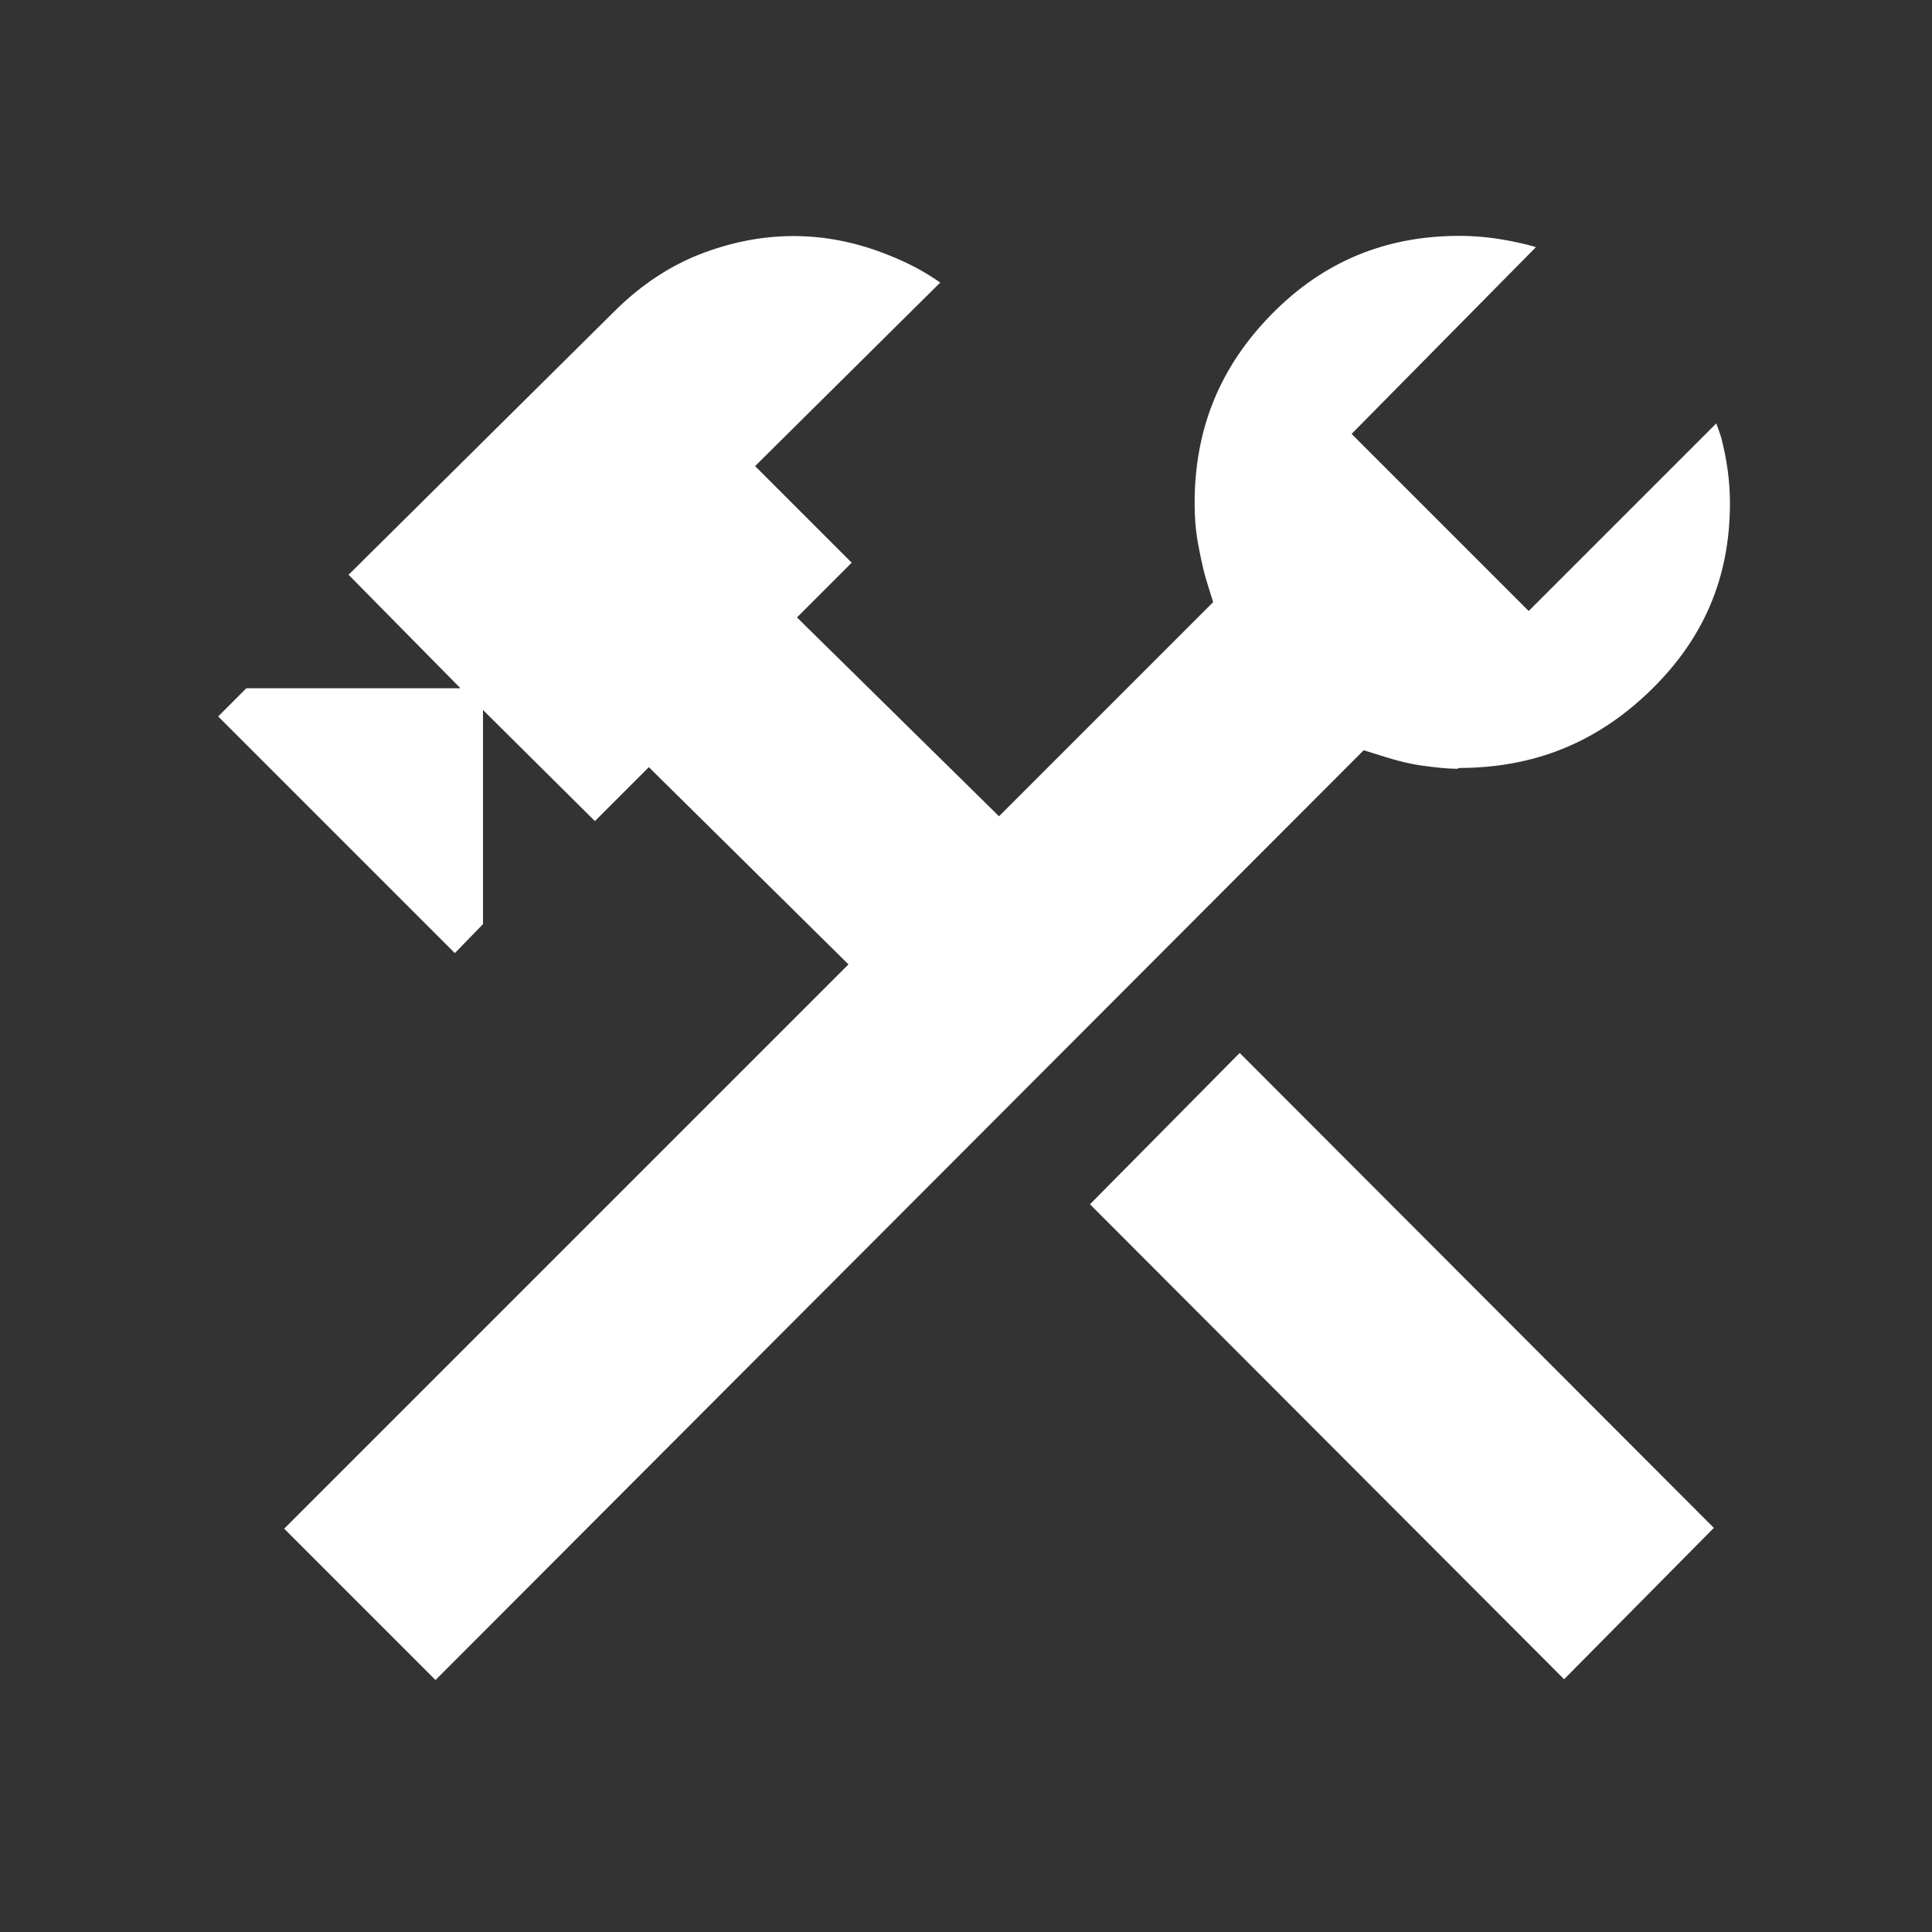
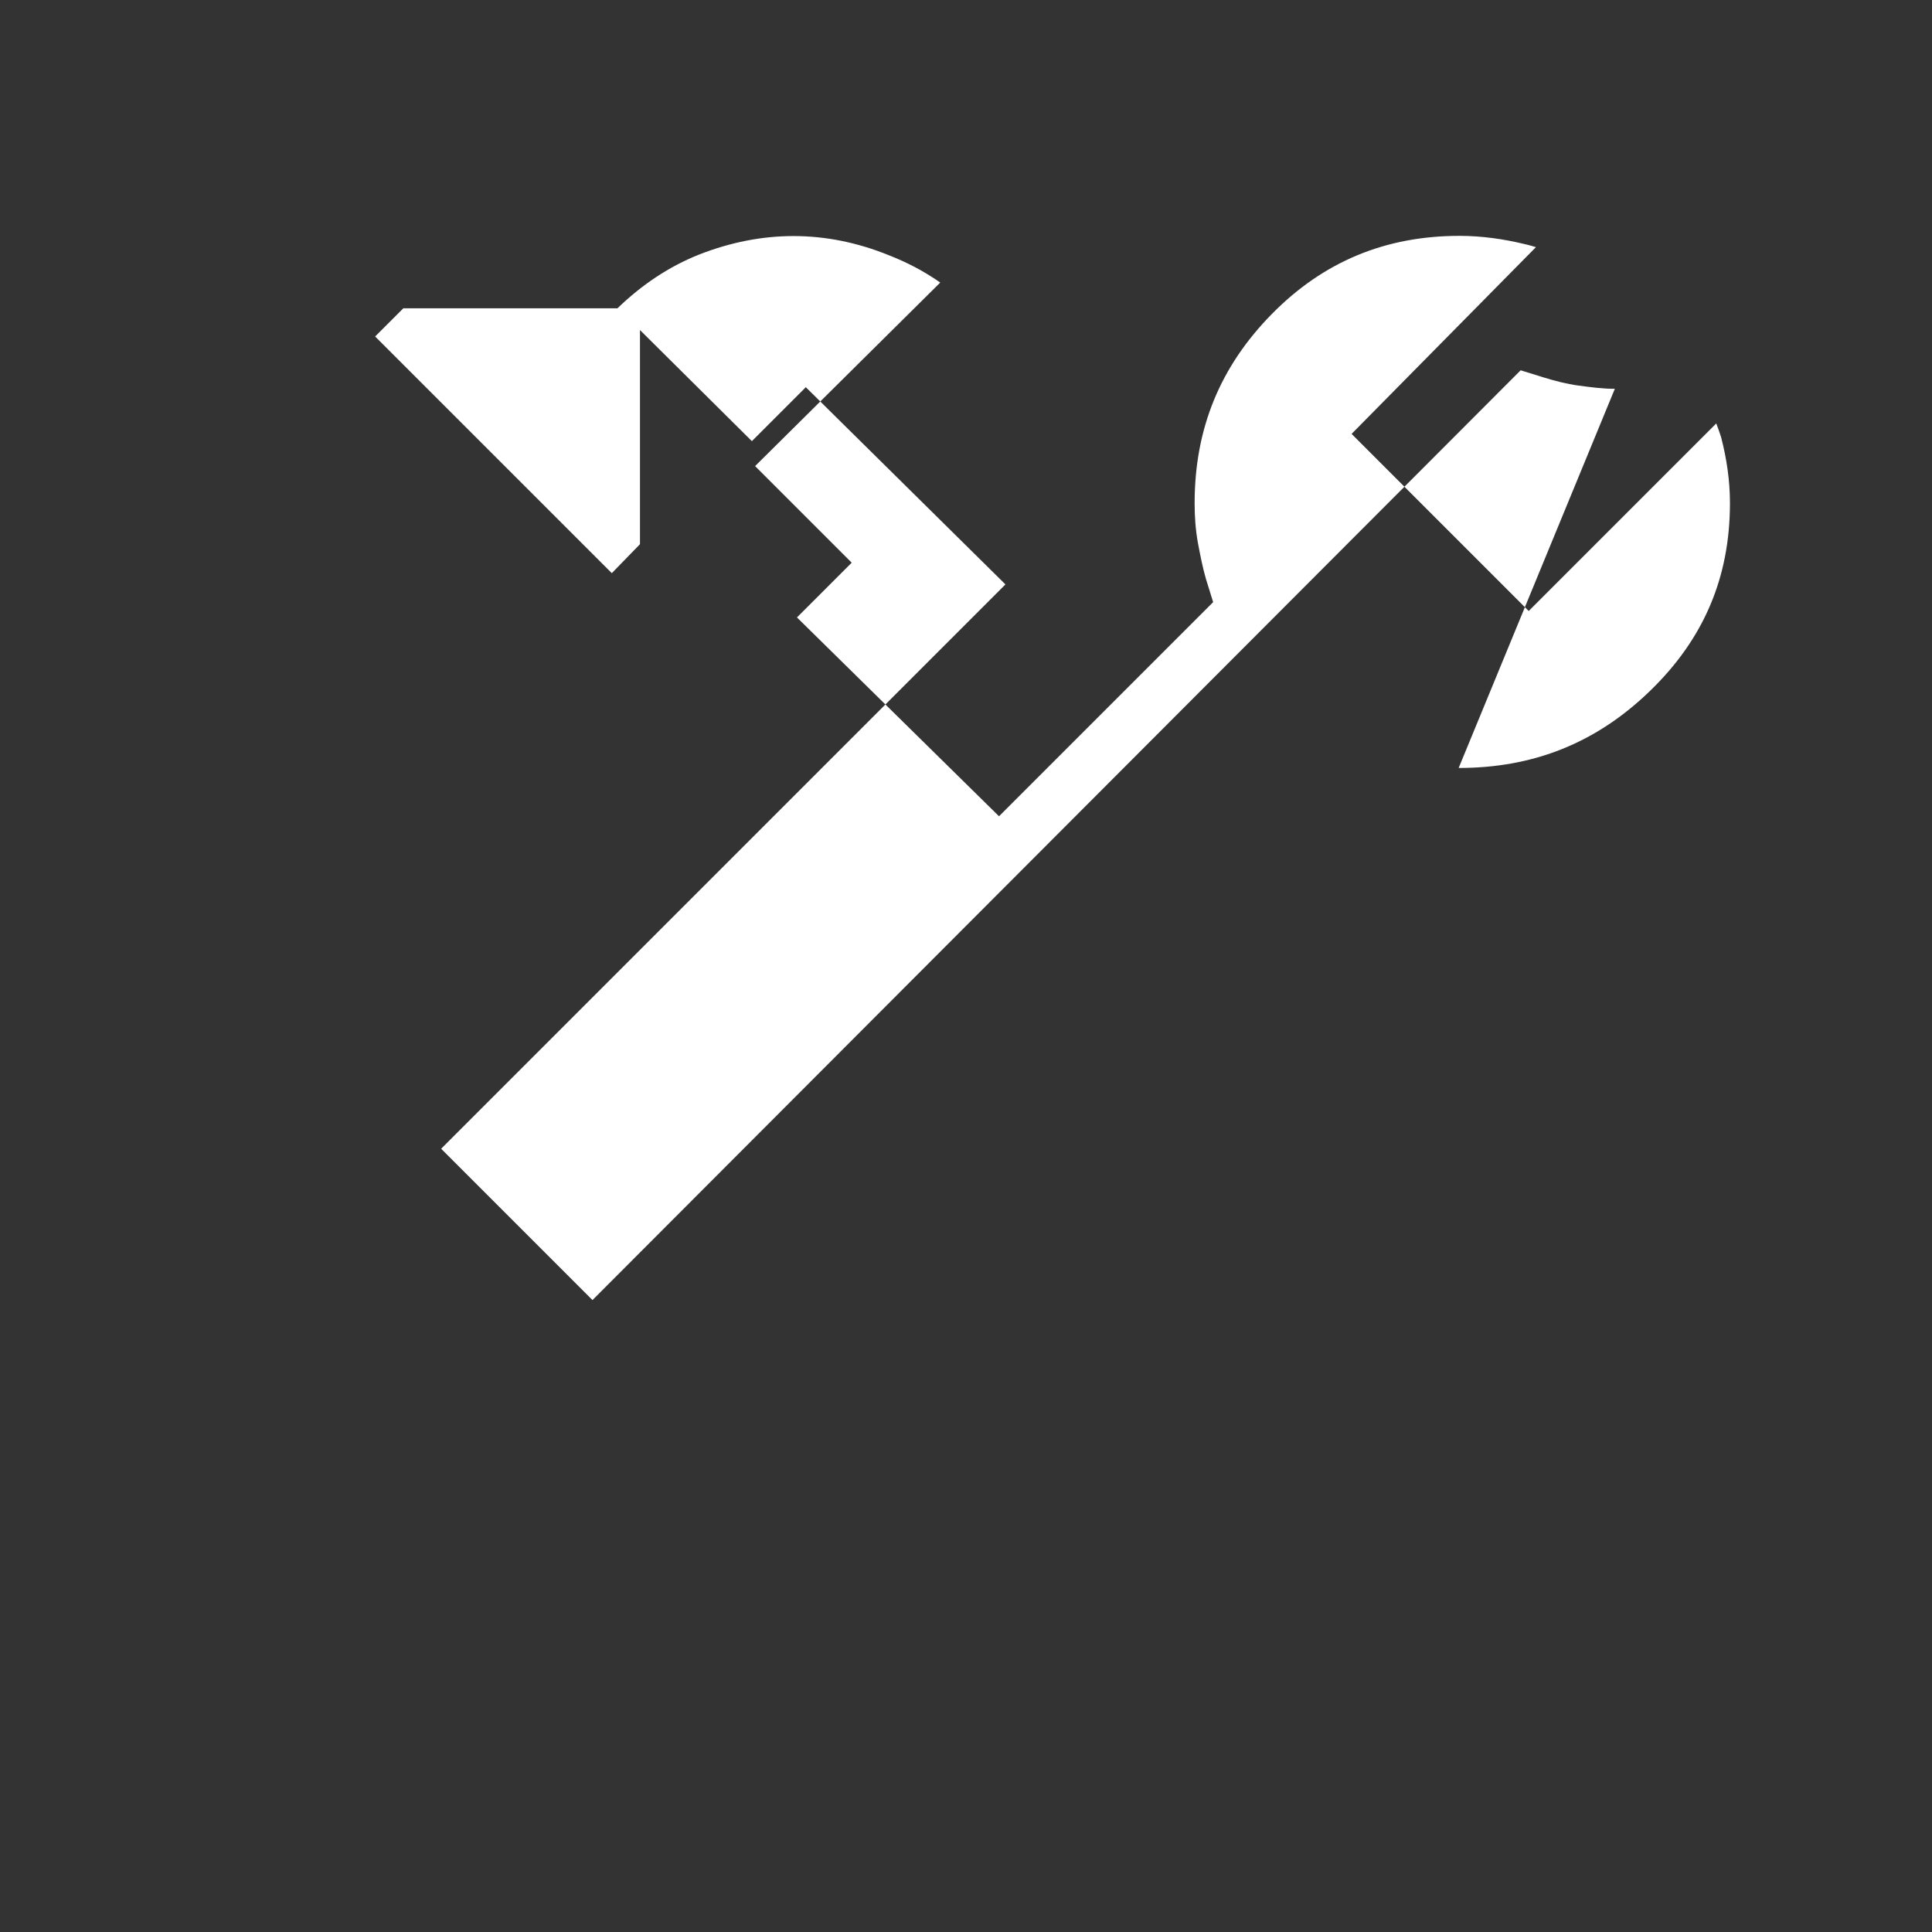
<svg xmlns="http://www.w3.org/2000/svg" id="Laag_1" data-name="Laag 1" viewBox="0 0 24 24">
  <rect x="0" y="0" width="24" height="24" fill="#333333" stroke="none" />
  <defs>
    <style>
      .cls-1 {
        fill: #fff;
      }
    </style>
  </defs>
-   <path class="cls-1" d="M18.12,9.54c.93,0,1.71-.31,2.38-.96.66-.64.99-1.4.99-2.33,0-.28-.04-.55-.11-.82-.02-.06-.04-.12-.06-.17l-2.33,2.33-2.2-2.2,2.29-2.32s-.1-.03-.15-.04c-.25-.06-.52-.1-.8-.1-.92,0-1.69.32-2.33.97-.64.65-.96,1.42-.96,2.35,0,.16.01.32.04.49.03.16.06.31.1.45l.09.29-2.66,2.66-2.51-2.47.68-.68-1.2-1.2,2.3-2.28c-.2-.14-.41-.25-.64-.34-.79-.32-1.58-.31-2.35-.01-.38.15-.72.38-1.02.67l-3.34,3.31,1.39,1.41h-2.66l-.35.35,2.94,2.94.35-.36v-2.66l1.39,1.38.67-.67,2.48,2.45-7.01,7.01,1.88,1.88,11.53-11.55.29.09c.13.04.28.08.43.1.15.02.3.04.45.04Z" />
-   <polygon class="cls-1" points="15.4 13.08 13.54 14.96 19.43 20.86 21.29 18.98 15.4 13.08" />
+   <path class="cls-1" d="M18.12,9.54c.93,0,1.71-.31,2.38-.96.66-.64.99-1.4.99-2.33,0-.28-.04-.55-.11-.82-.02-.06-.04-.12-.06-.17l-2.33,2.33-2.2-2.2,2.29-2.32s-.1-.03-.15-.04c-.25-.06-.52-.1-.8-.1-.92,0-1.69.32-2.33.97-.64.65-.96,1.42-.96,2.35,0,.16.01.32.04.49.03.16.06.31.1.45l.09.29-2.66,2.66-2.51-2.47.68-.68-1.2-1.2,2.3-2.28c-.2-.14-.41-.25-.64-.34-.79-.32-1.58-.31-2.35-.01-.38.15-.72.38-1.02.67h-2.66l-.35.35,2.94,2.94.35-.36v-2.66l1.39,1.38.67-.67,2.48,2.45-7.01,7.01,1.88,1.88,11.53-11.55.29.09c.13.04.28.08.43.1.15.02.3.04.45.04Z" />
</svg>